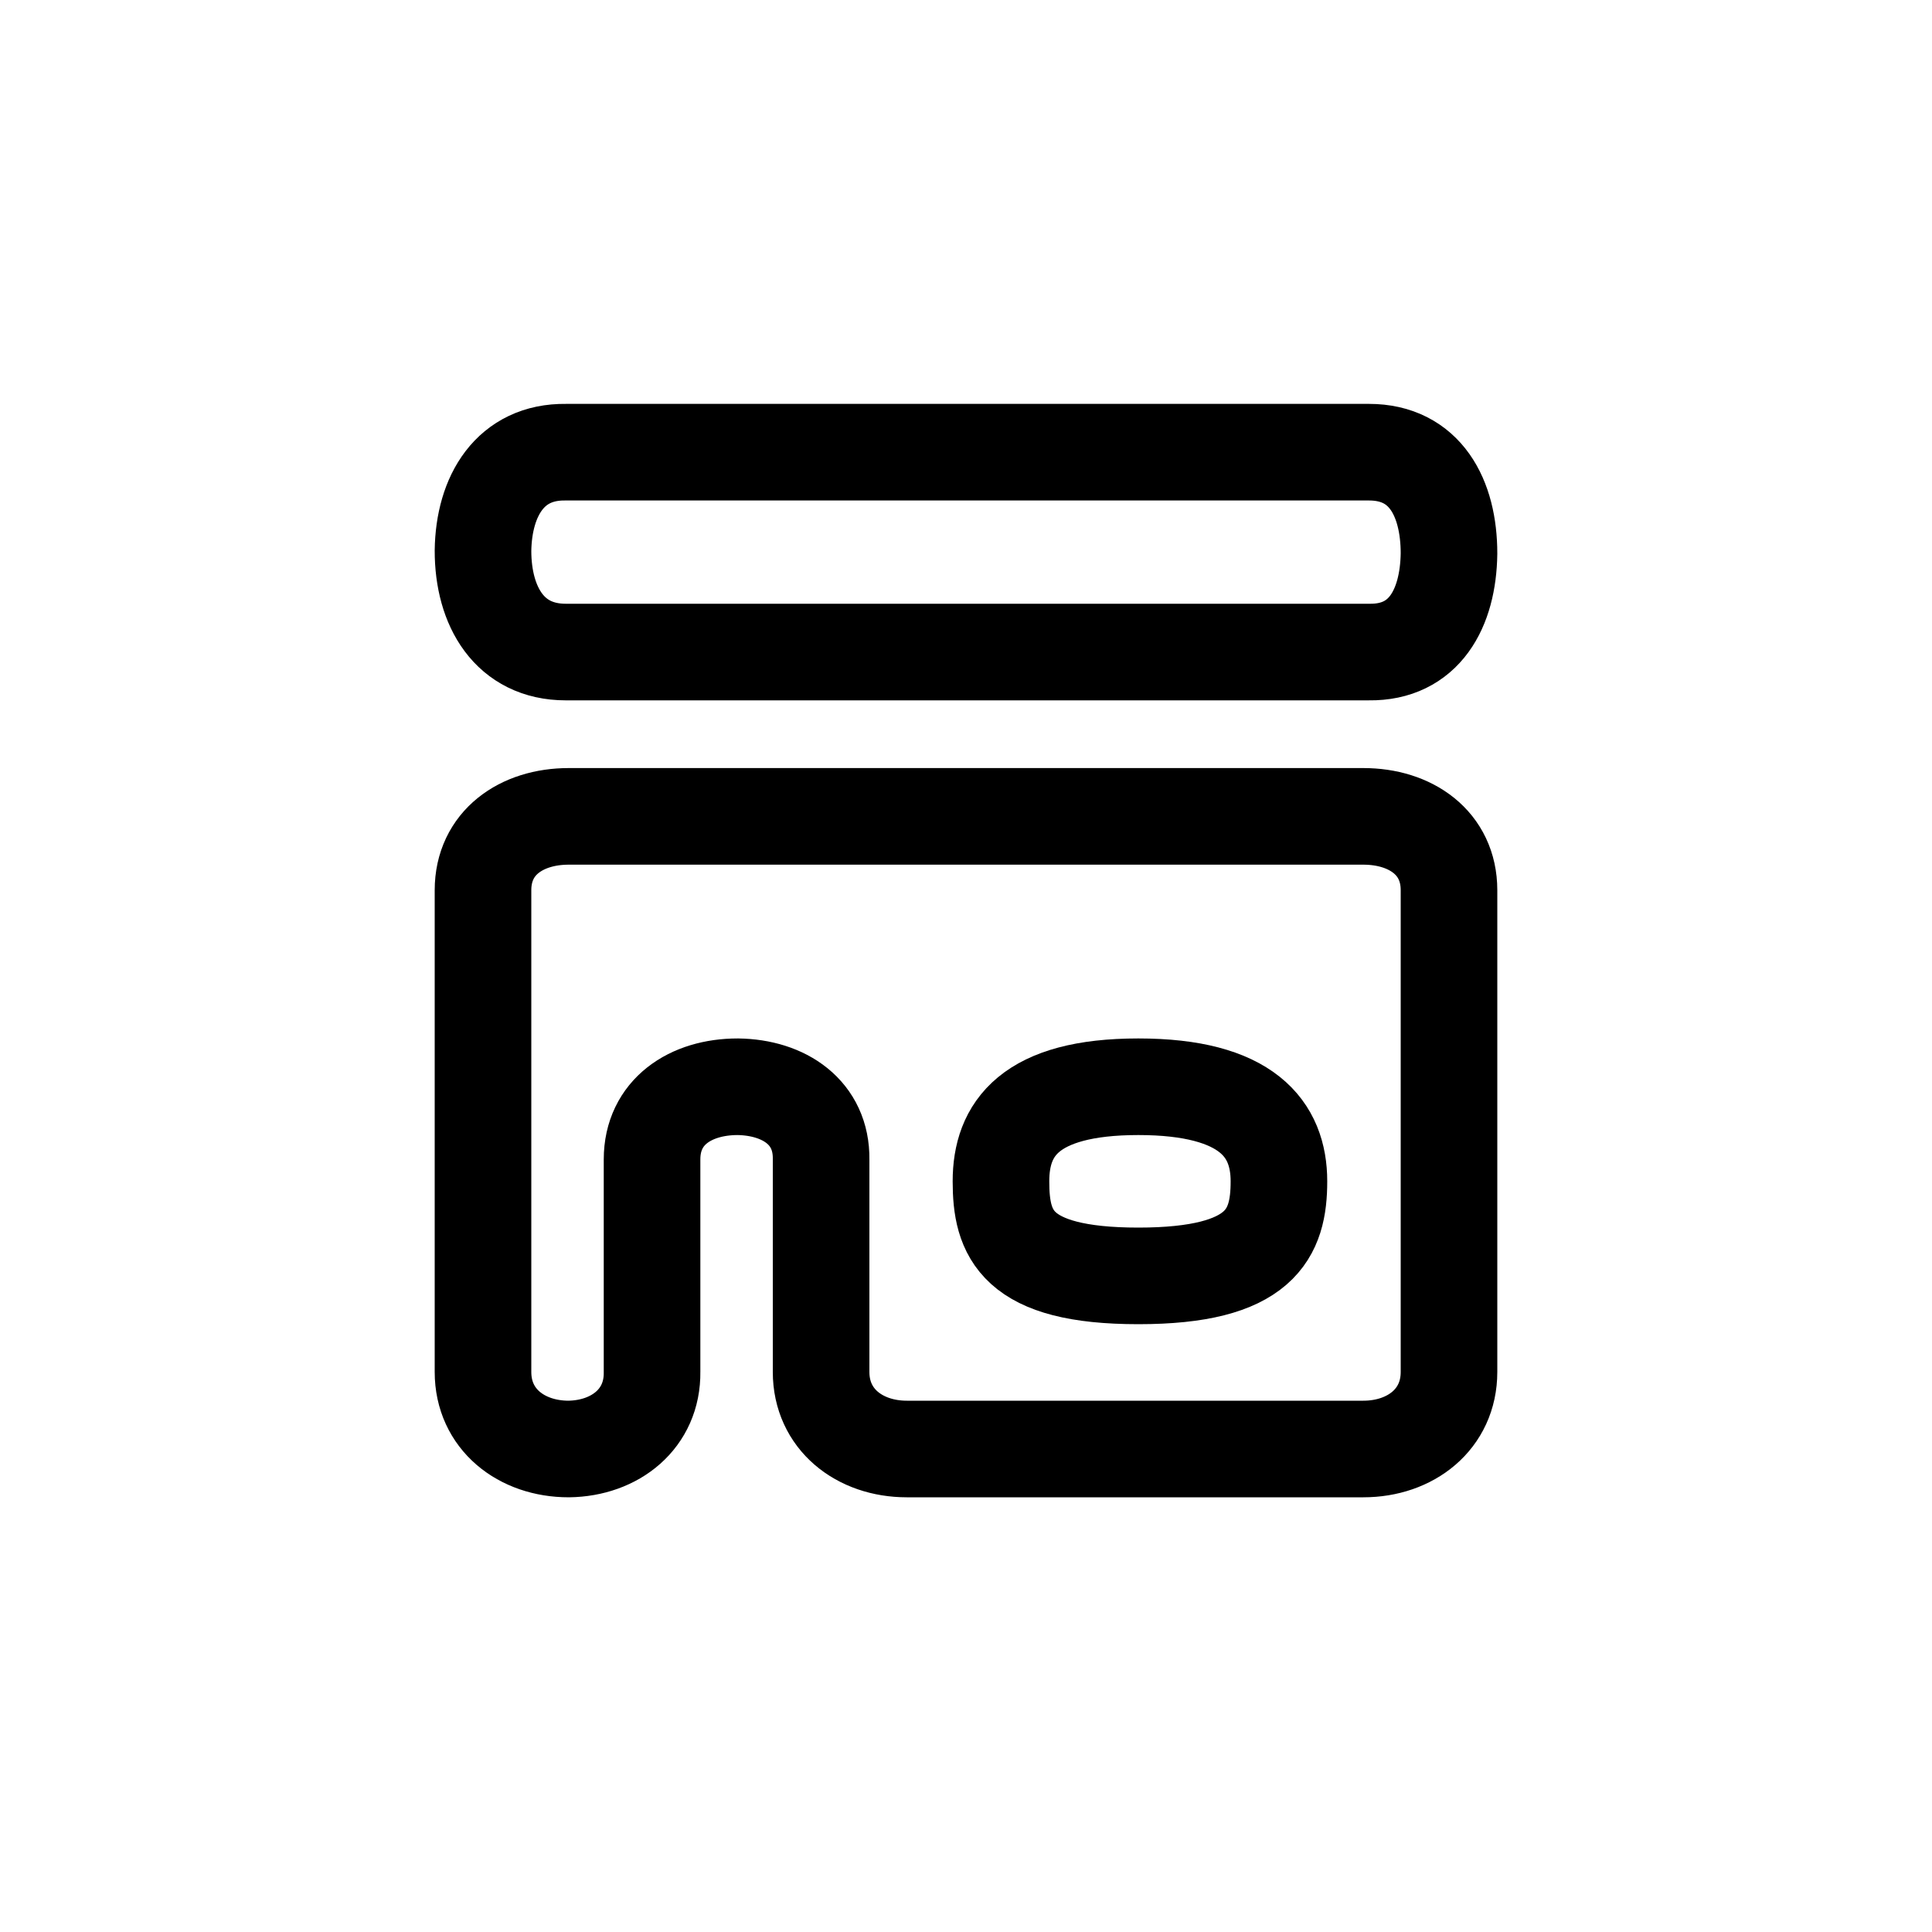
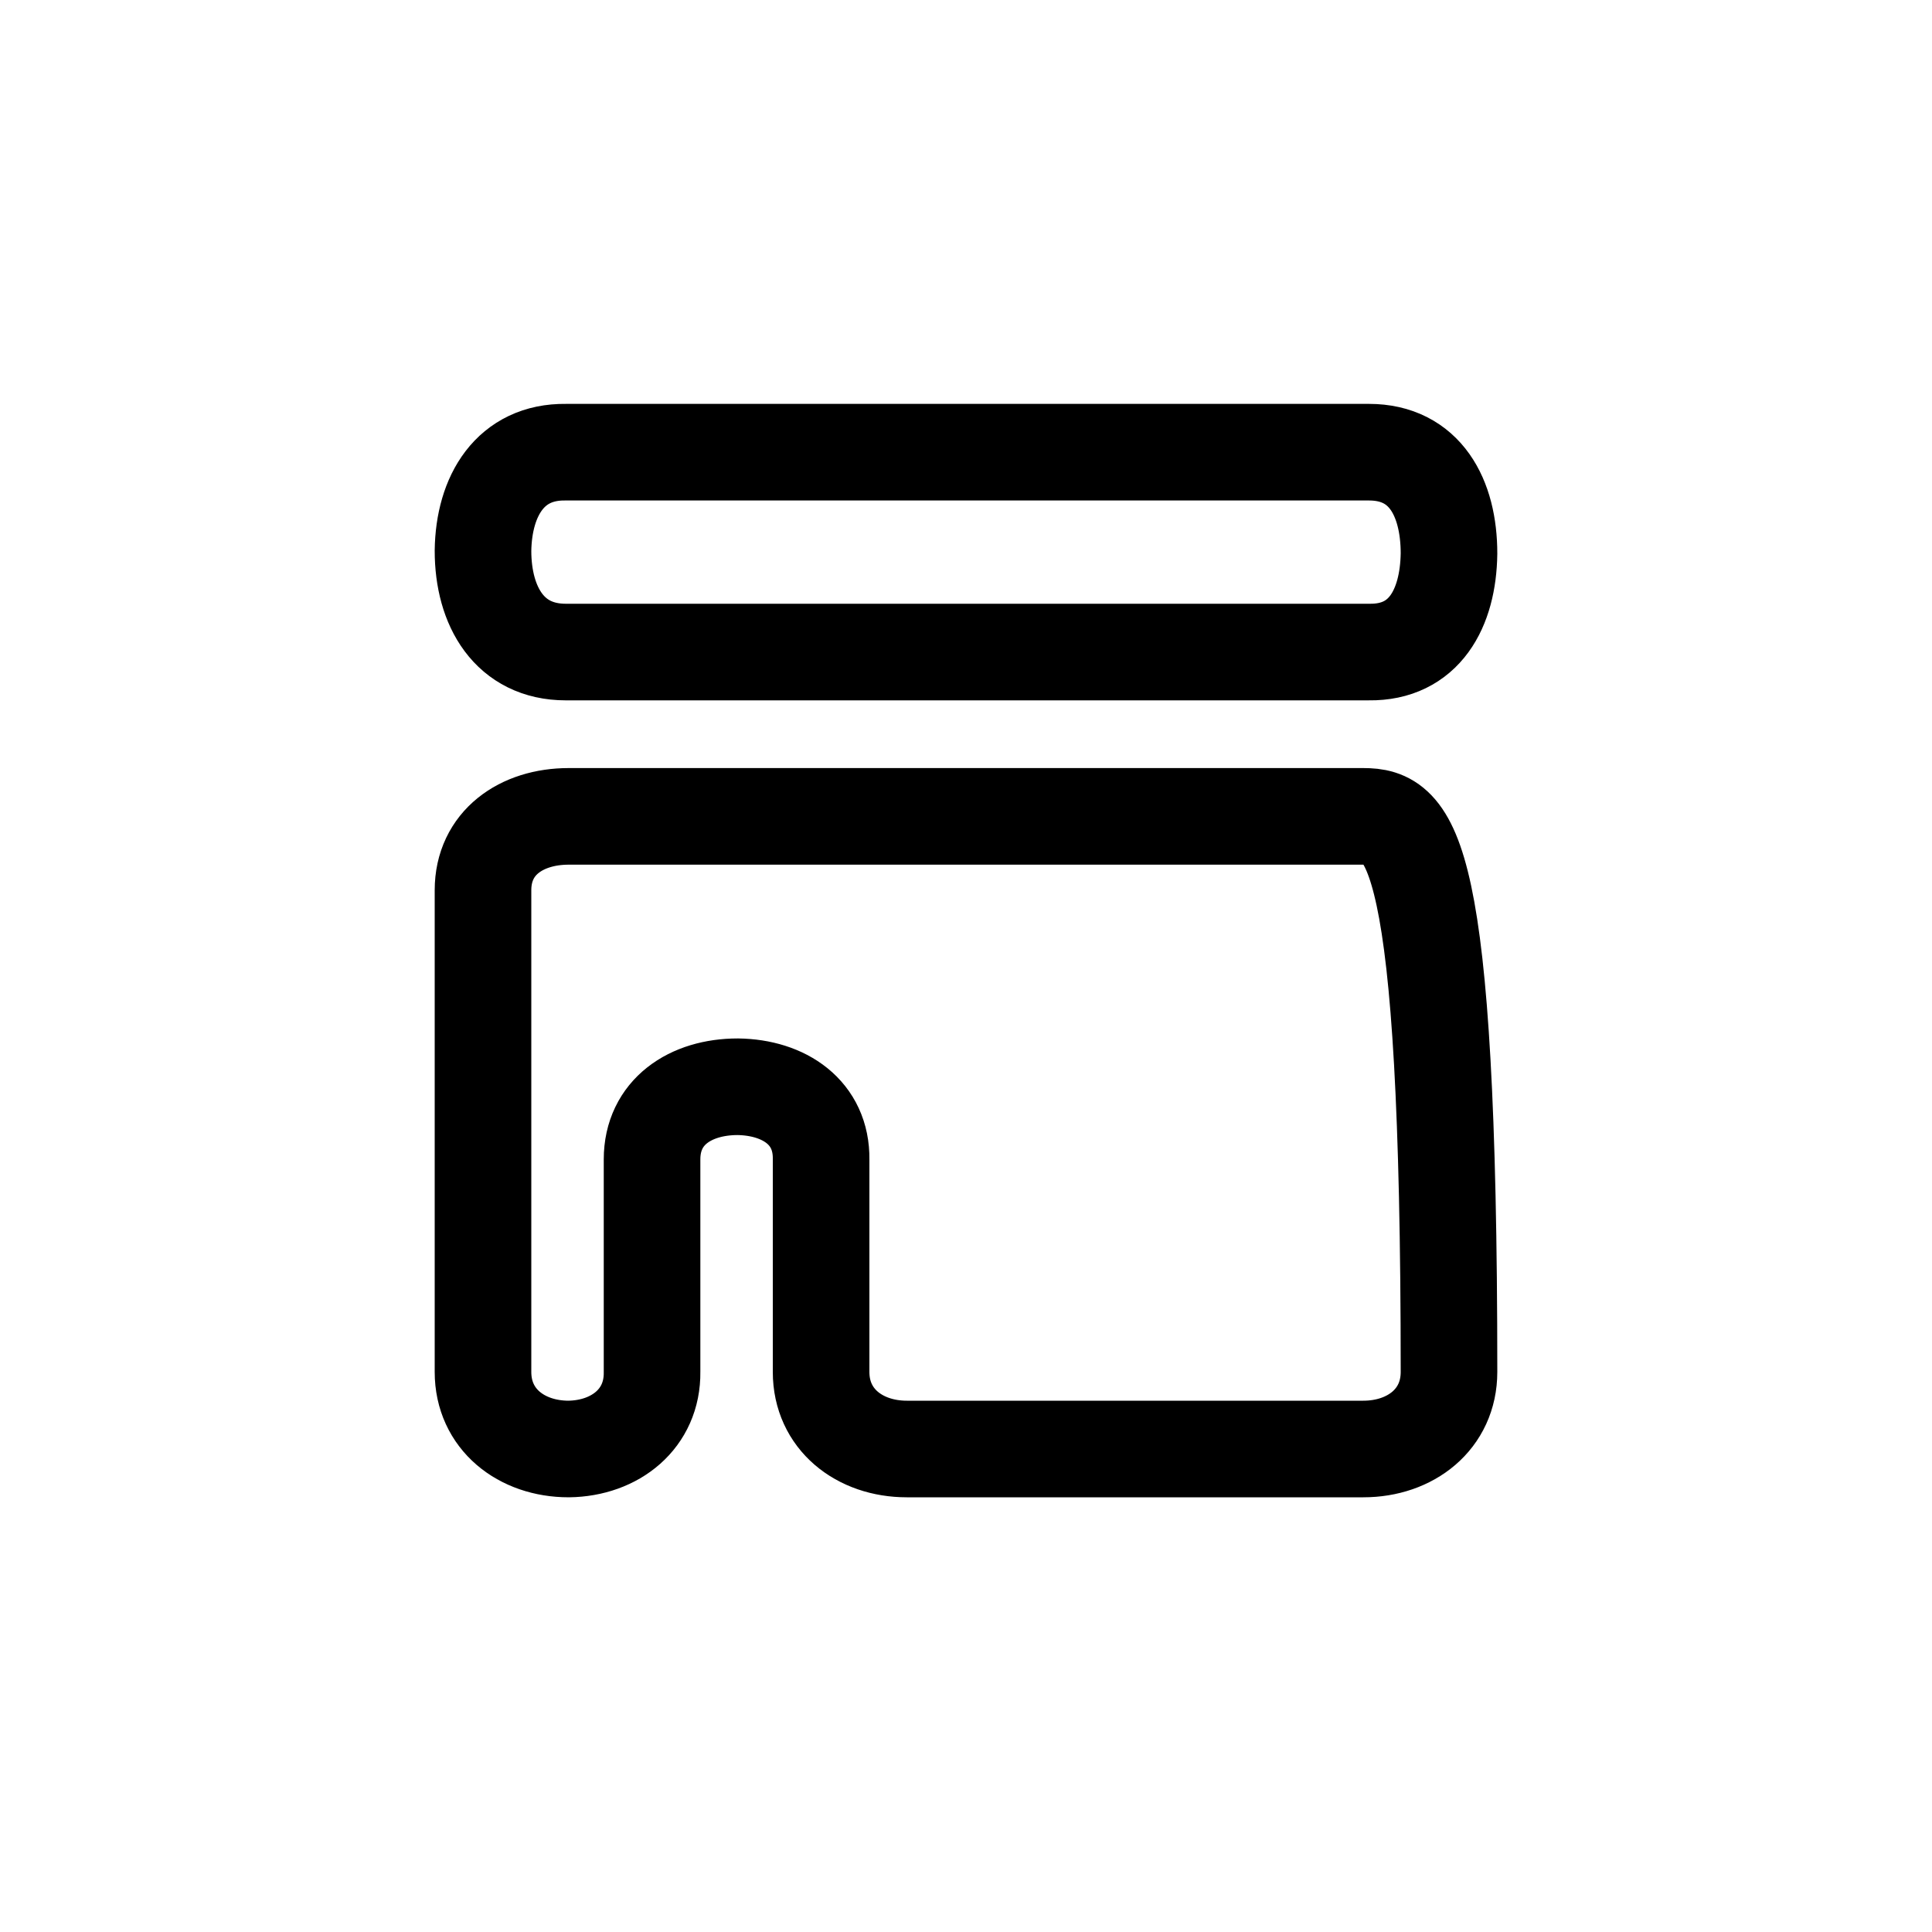
<svg xmlns="http://www.w3.org/2000/svg" xmlns:ns1="http://sodipodi.sourceforge.net/DTD/sodipodi-0.dtd" xmlns:ns2="http://www.inkscape.org/namespaces/inkscape" id="Layer_2" viewBox="0 0 40 40" version="1.1" ns1:docname="new_shop_empty.svg" ns2:version="1.4.2 (2aeb623e1d, 2025-05-12)">
  <ns1:namedview id="namedview1" pagecolor="#ffffff" bordercolor="#000000" borderopacity="0.25" ns2:showpageshadow="2" ns2:pageopacity="0.0" ns2:pagecheckerboard="0" ns2:deskcolor="#d1d1d1" ns2:zoom="14.407301" ns2:cx="14.714762" ns2:cy="29.464229" ns2:window-width="1920" ns2:window-height="1011" ns2:window-x="0" ns2:window-y="0" ns2:window-maximized="1" ns2:current-layer="shop" />
  <defs id="defs1">
    <ns2:path-effect effect="fillet_chamfer" id="path-effect4" is_visible="true" lpeversion="1" nodesatellites_param="F,0,1,1,0,0.043,0,1 @ F,0,1,1,0,0.043,0,1 @ F,0,1,1,0,0.043,0,1 @ F,0,1,1,0,0.043,0,1" radius="0" unit="px" method="auto" mode="F" chamfer_steps="1" flexible="false" use_knot_distance="true" apply_no_radius="true" apply_with_radius="true" only_selected="false" hide_knots="false" />
    <ns2:path-effect effect="fillet_chamfer" id="path-effect3" is_visible="true" lpeversion="1" nodesatellites_param="F,0,1,1,0,1.774,0,1 @ F,0,1,1,0,1.774,0,1 @ F,0,1,1,0,1.774,0,1 @ F,0,1,1,0,1.774,0,1 @ F,0,1,1,0,1.774,0,1 @ F,0,0,1,0,1.774,0,1 @ F,0,1,1,0,1.774,0,1 @ F,0,1,1,0,1.774,0,1" radius="0" unit="px" method="auto" mode="F" chamfer_steps="1" flexible="false" use_knot_distance="true" apply_no_radius="true" apply_with_radius="true" only_selected="false" hide_knots="false" />
    <ns2:path-effect effect="fillet_chamfer" id="path-effect2" is_visible="true" lpeversion="1" nodesatellites_param="F,0,0,1,0,2.098,0,1 @ F,0,1,1,0,2.098,0,1 @ F,0,1,1,0,2.098,0,1 @ F,0,1,1,0,2.098,0,1" radius="0" unit="px" method="auto" mode="F" chamfer_steps="1" flexible="false" use_knot_distance="true" apply_no_radius="true" apply_with_radius="true" only_selected="false" hide_knots="false" />
    <style id="style1">
      .cls-1 {
        fill: none;
      }
    </style>
  </defs>
  <g id="Layer_1-2" data-name="Layer_1">
    <g id="shop">
-       <path d="M 28.226,16.902 H 11.774 C 10.794,16.902 10,17.451 10,18.431 v 9.974 C 10,29.384 10.794,30 11.774,30 12.74,29.987 13.513,29.371 13.5,28.405 V 24.004 C 13.5,23.024 14.294,22.5 15.274,22.5 16.24,22.513 17.013,23.037 17,24.004 v 4.401 C 17,29.384 17.794,30 18.774,30 h 9.452 C 29.206,30 30,29.384 30,28.405 V 18.431 C 30,17.451 29.206,16.902 28.226,16.902 Z" id="path1" ns1:nodetypes="cccccccccsssssc" style="fill:none;stroke:#000000;stroke-width:2;stroke-dasharray:none;stroke-opacity:1" />
+       <path d="M 28.226,16.902 H 11.774 C 10.794,16.902 10,17.451 10,18.431 v 9.974 C 10,29.384 10.794,30 11.774,30 12.74,29.987 13.513,29.371 13.5,28.405 V 24.004 C 13.5,23.024 14.294,22.5 15.274,22.5 16.24,22.513 17.013,23.037 17,24.004 v 4.401 C 17,29.384 17.794,30 18.774,30 h 9.452 C 29.206,30 30,29.384 30,28.405 C 30,17.451 29.206,16.902 28.226,16.902 Z" id="path1" ns1:nodetypes="cccccccccsssssc" style="fill:none;stroke:#000000;stroke-width:2;stroke-dasharray:none;stroke-opacity:1" />
      <path d="M 28.344,13.5 H 11.713 C 10.554,13.5 10,12.561 10,11.402 10.016,10.259 10.57,9.346 11.713,9.362 H 28.344 C 29.502,9.362 30,10.301 30,11.46 29.984,12.603 29.486,13.516 28.344,13.5 Z" id="path1-7-6" style="fill:none;stroke:#000000;stroke-width:2;stroke-dasharray:none;stroke-opacity:1" ns1:nodetypes="ccccccc" />
-       <path id="path4" style="fill:none;stroke:#000000;stroke-width:2;stroke-linecap:round" d="m 26.479,24.458 c 0,1.081 -0.363,1.958 -2.911,1.958 -2.548,0 -2.844,-0.877 -2.844,-1.958 0,-1.081 0.588,-1.958 2.844,-1.958 2.256,0 2.911,0.877 2.911,1.958 z" ns1:nodetypes="szszs" />
    </g>
  </g>
</svg>